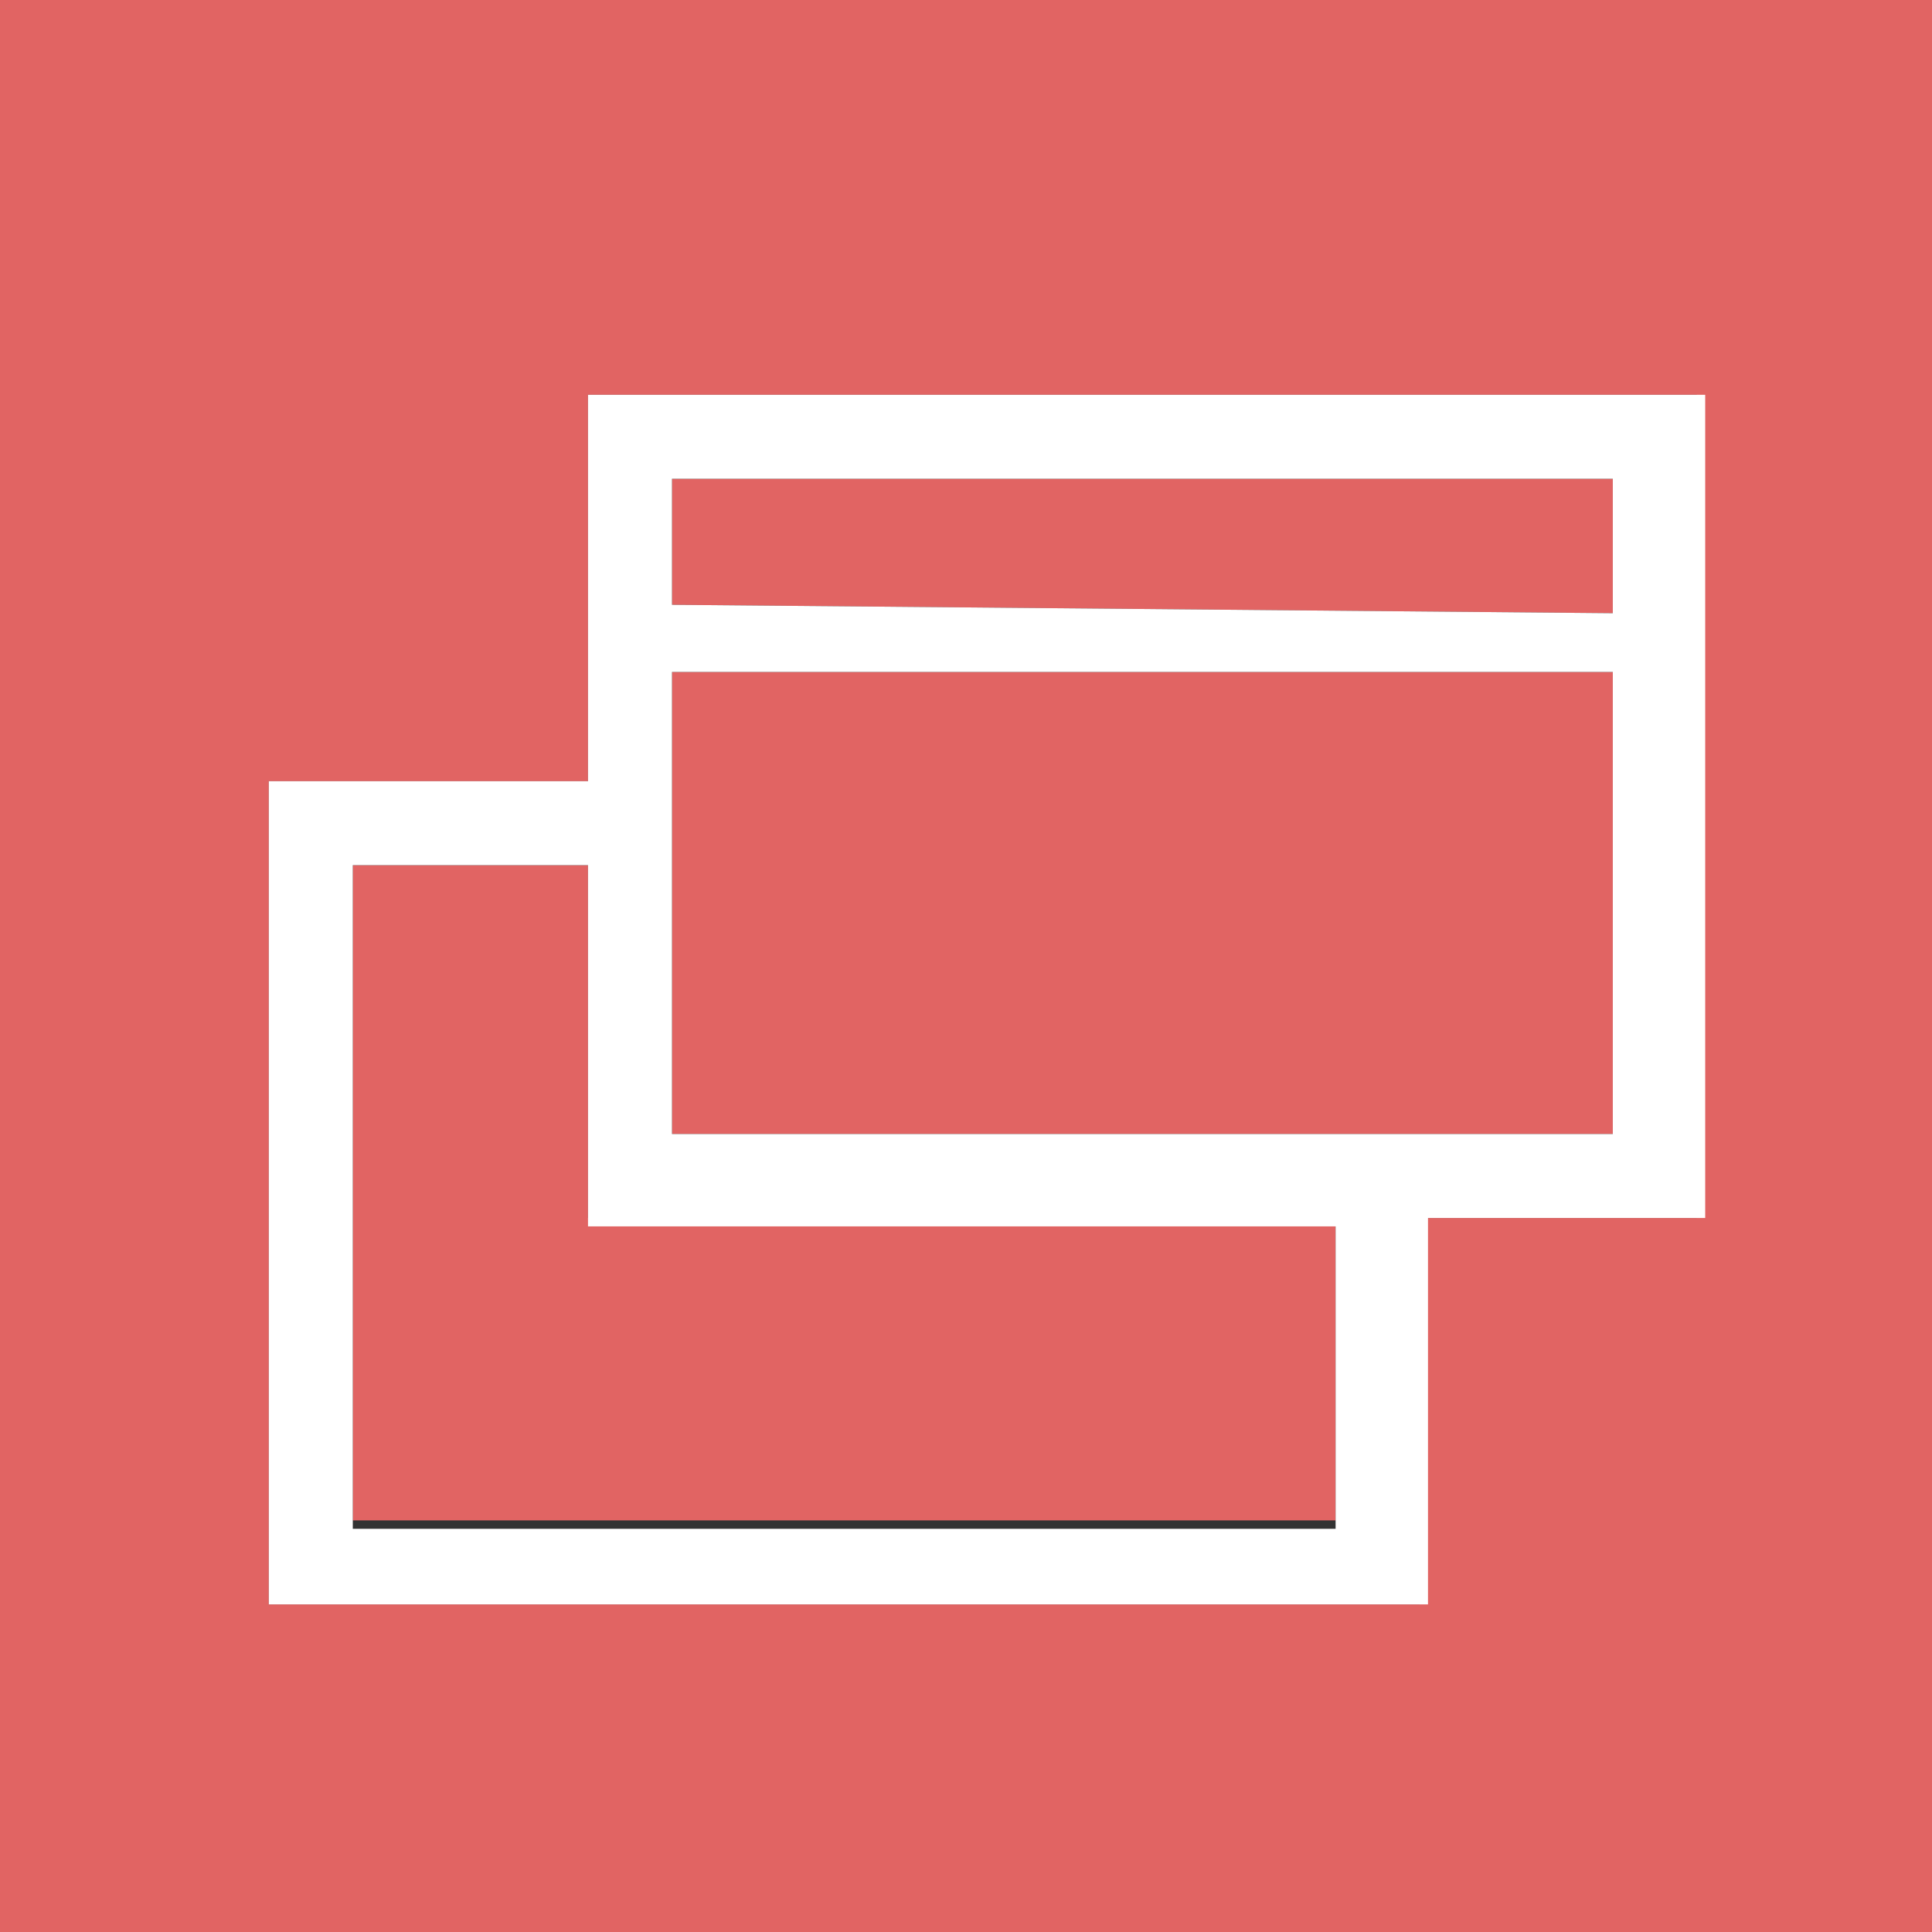
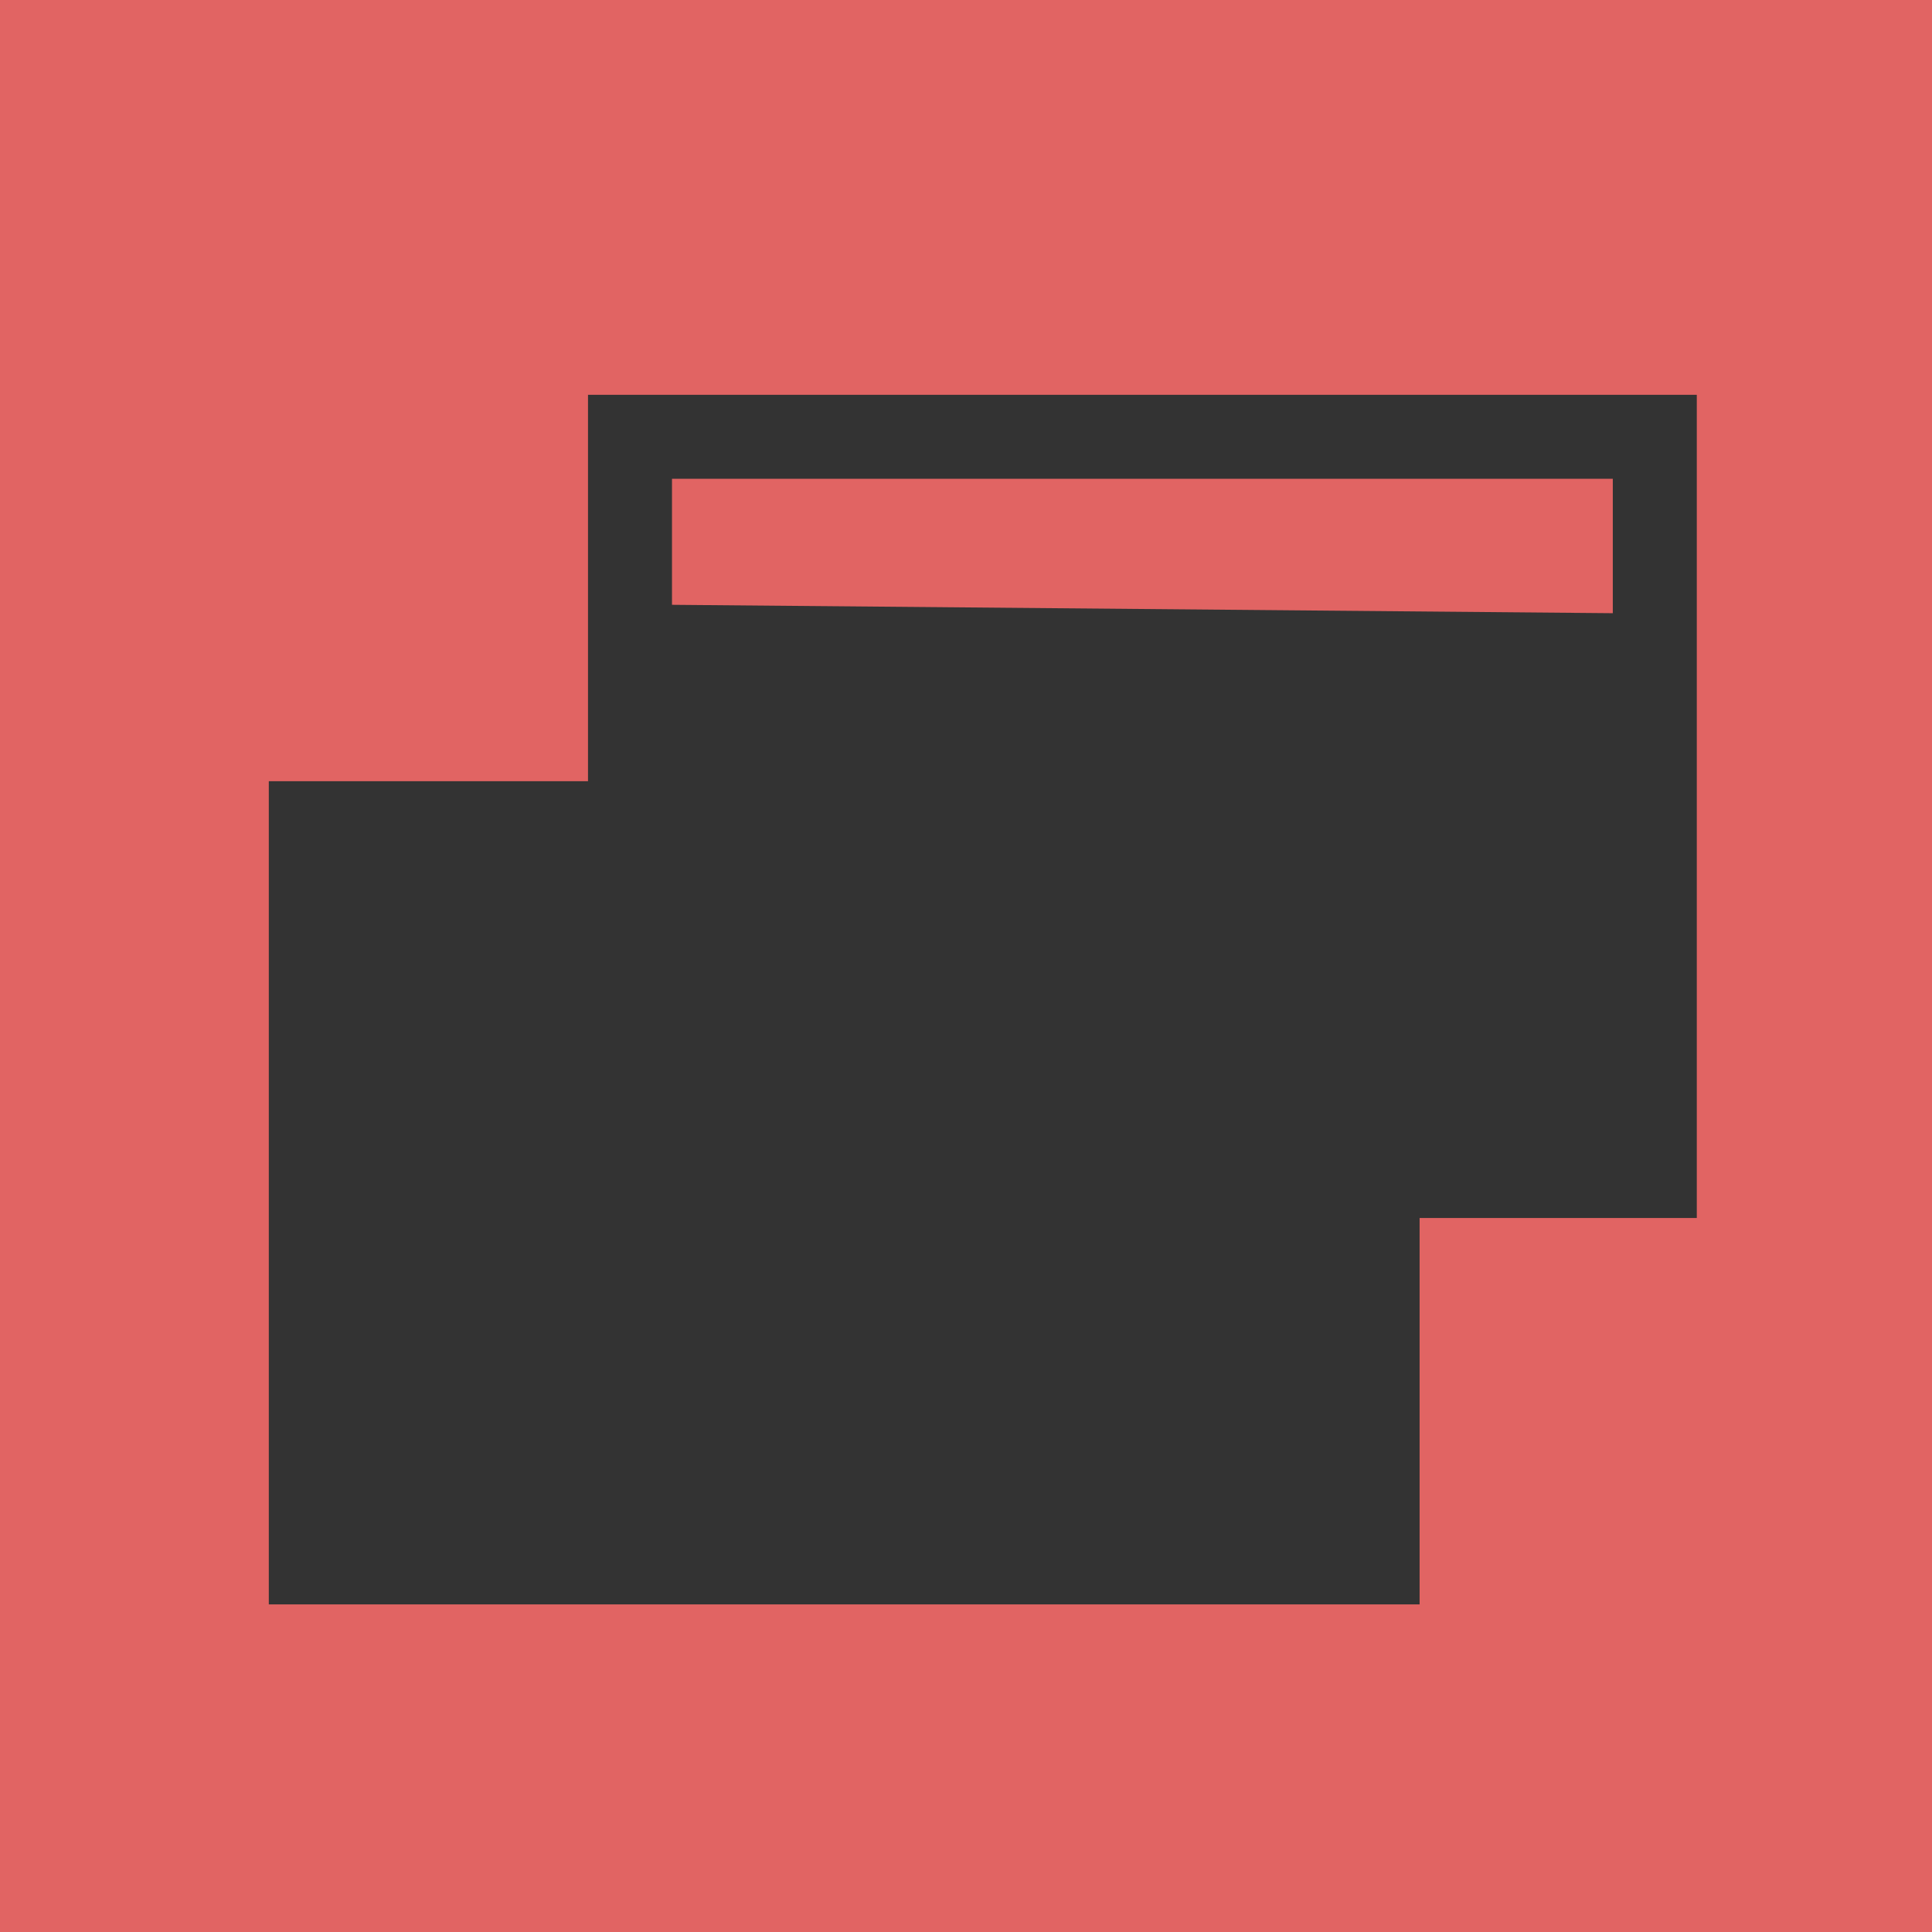
<svg xmlns="http://www.w3.org/2000/svg" version="1.1" id="レイヤー_1" x="0px" y="0px" width="23px" height="23px" viewBox="0 0 23 23" style="enable-background:new 0 0 23 23;" xml:space="preserve">
  <rect x="0" y="0" width="23" height="23" fill="#333333" stroke="none" />
  <style type="text/css">
	.st0{fill:none;}
	.st1{fill:#E16463;}
	.st2{fill:#FFFFFF;}
</style>
  <g>
-     <polygon class="st0" points="19.2,7.3 19.2,7.3 8,7.2  " />
-     <polygon class="st1" points="7,14.5 7,14.5 7,10.3 4.2,10.3 4.2,18.1 15.9,18.1 15.9,14.5  " />
    <path class="st1" d="M0,0v23h23V0H0z M20.2,14.5L20.2,14.5h-3.3v4.6h0H3.2V9.3H7V4.7h13.2h0V14.5z" />
-     <polygon class="st1" points="8,13.5 19.2,13.5 19.2,8 8,8  " />
    <polygon class="st1" points="8,7.2 19.2,7.3 19.2,5.7 8,5.7  " />
-     <path class="st2" d="M7,4.7v4.6H3.2v9.8h13.8h0v-4.6h3.3h0V4.7h0H7z M4.2,18.1v-7.8H7v4.3v0h8.9v3.6H4.2z M19.2,13.5H8V8l11.2,0   V13.5z M19.2,7.3L19.2,7.3L8,7.2V5.7h11.2V7.3z" />
  </g>
</svg>